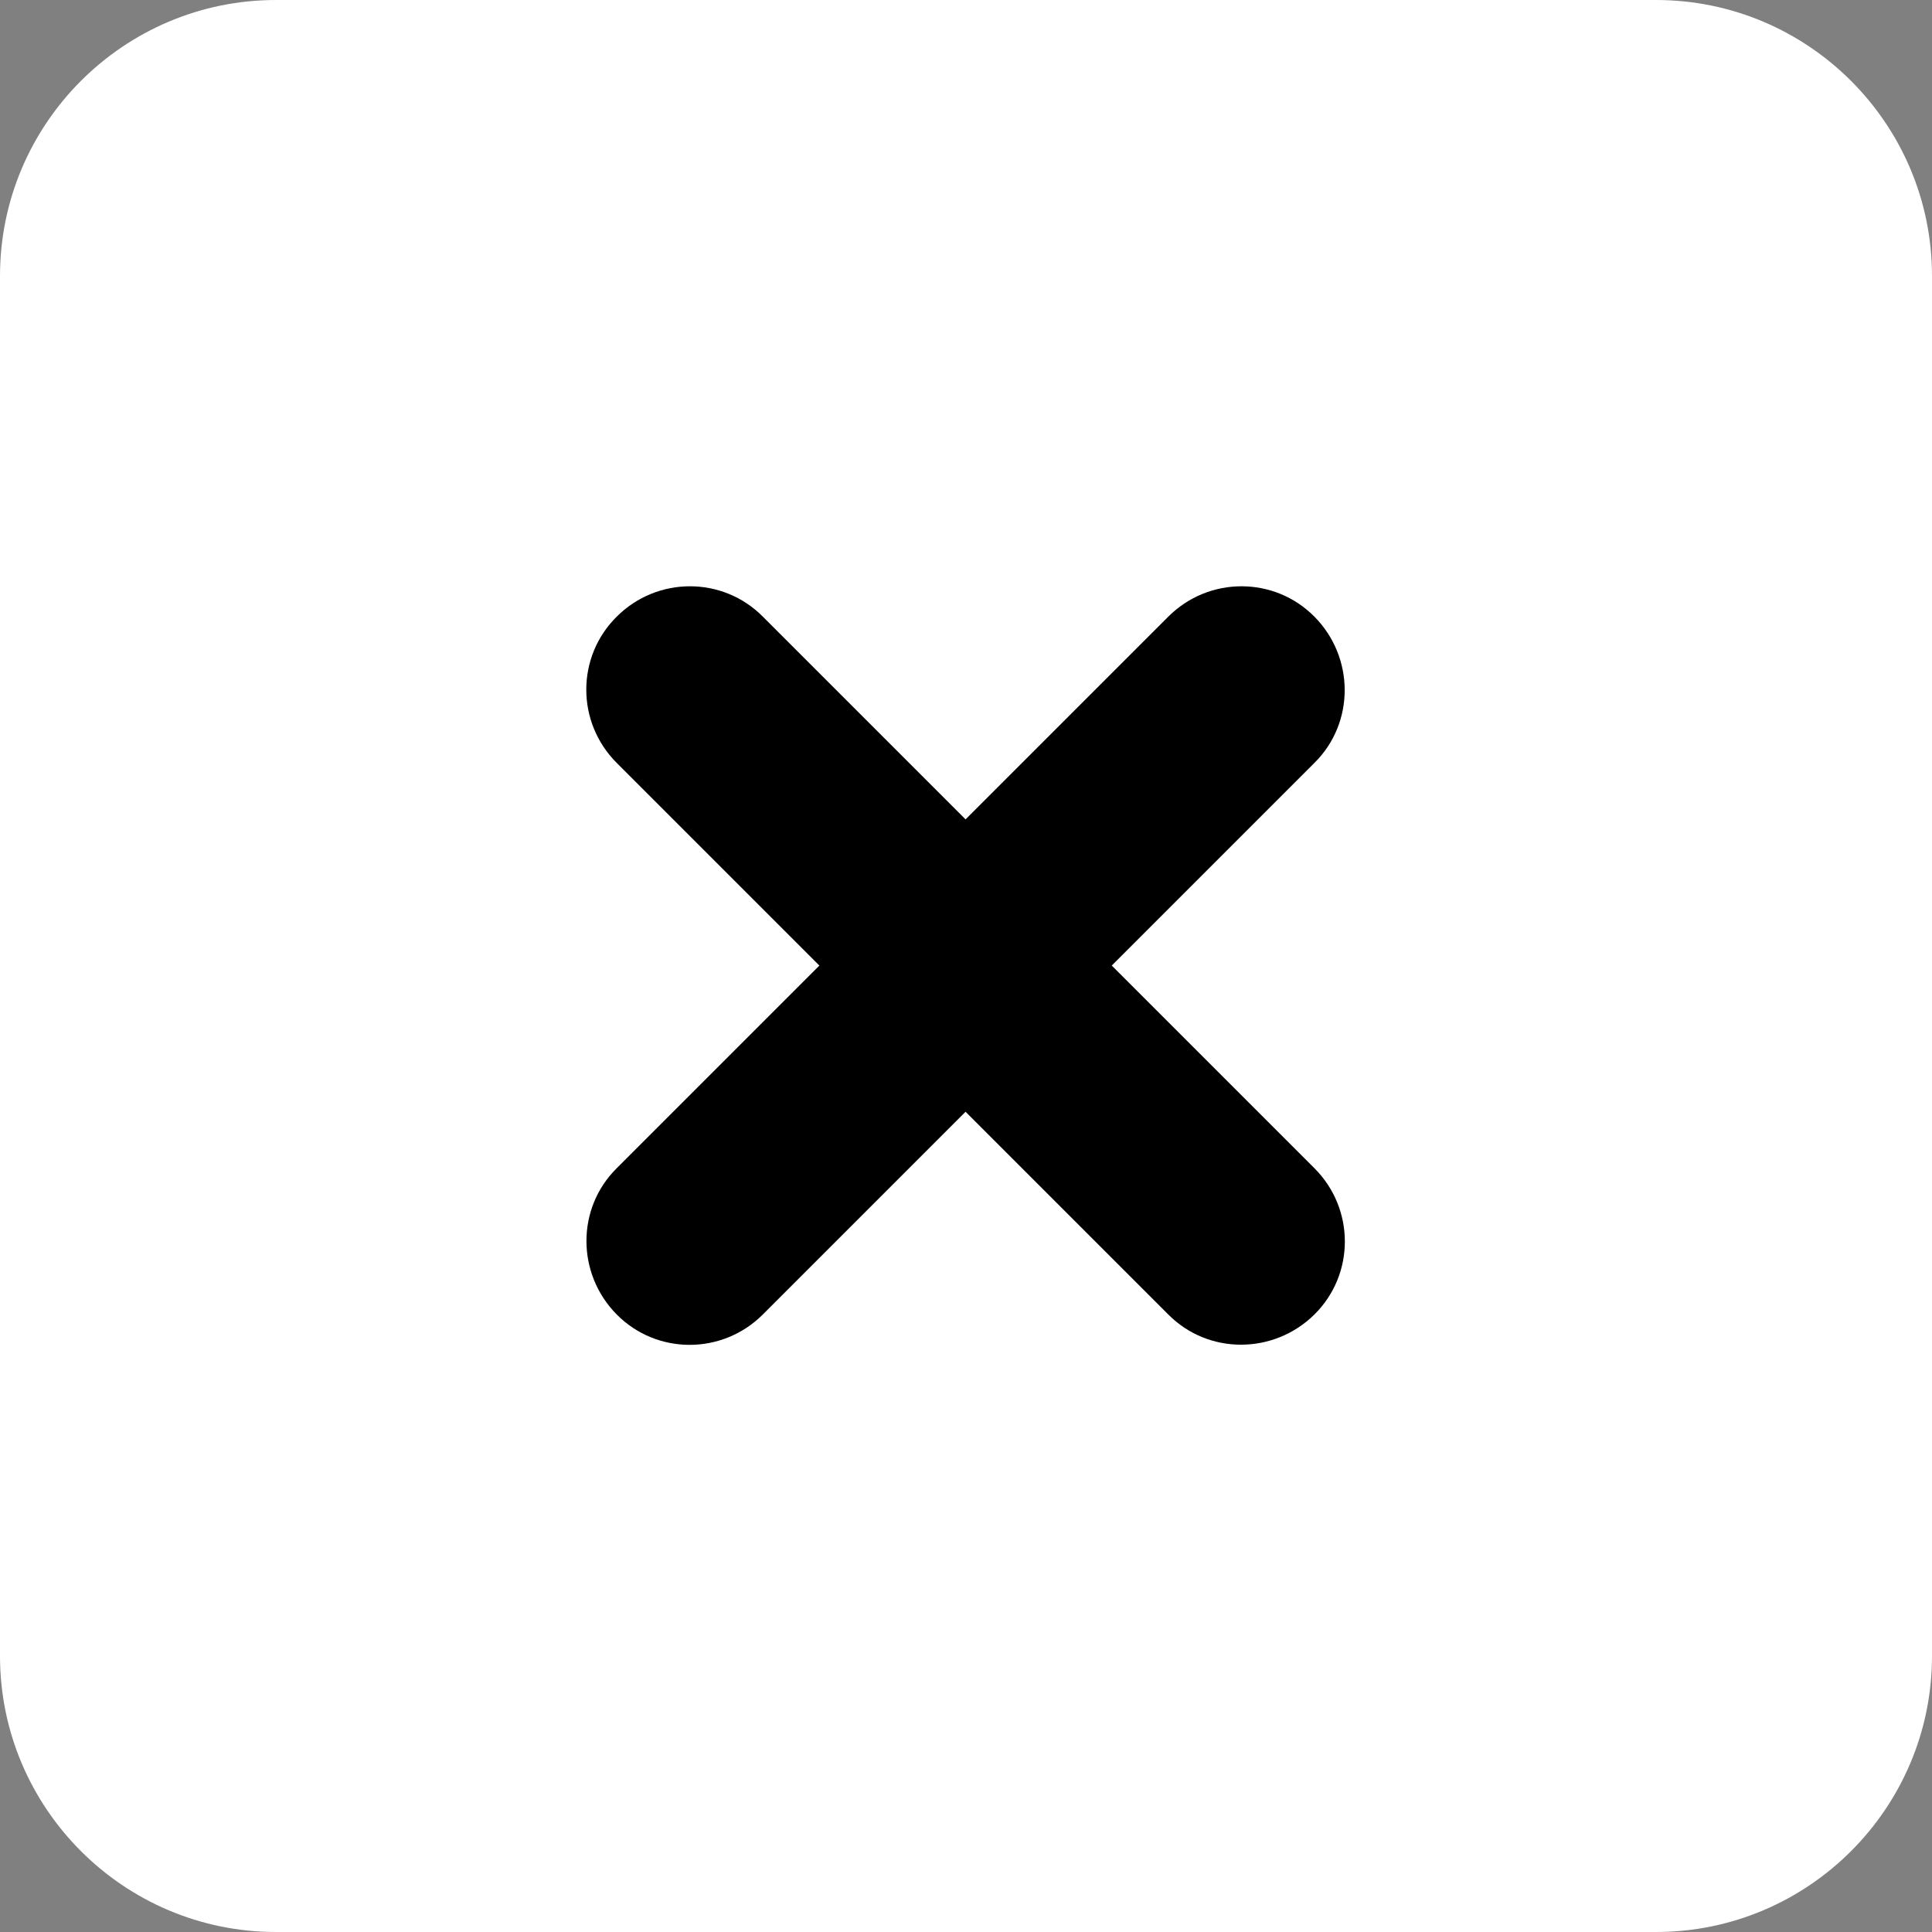
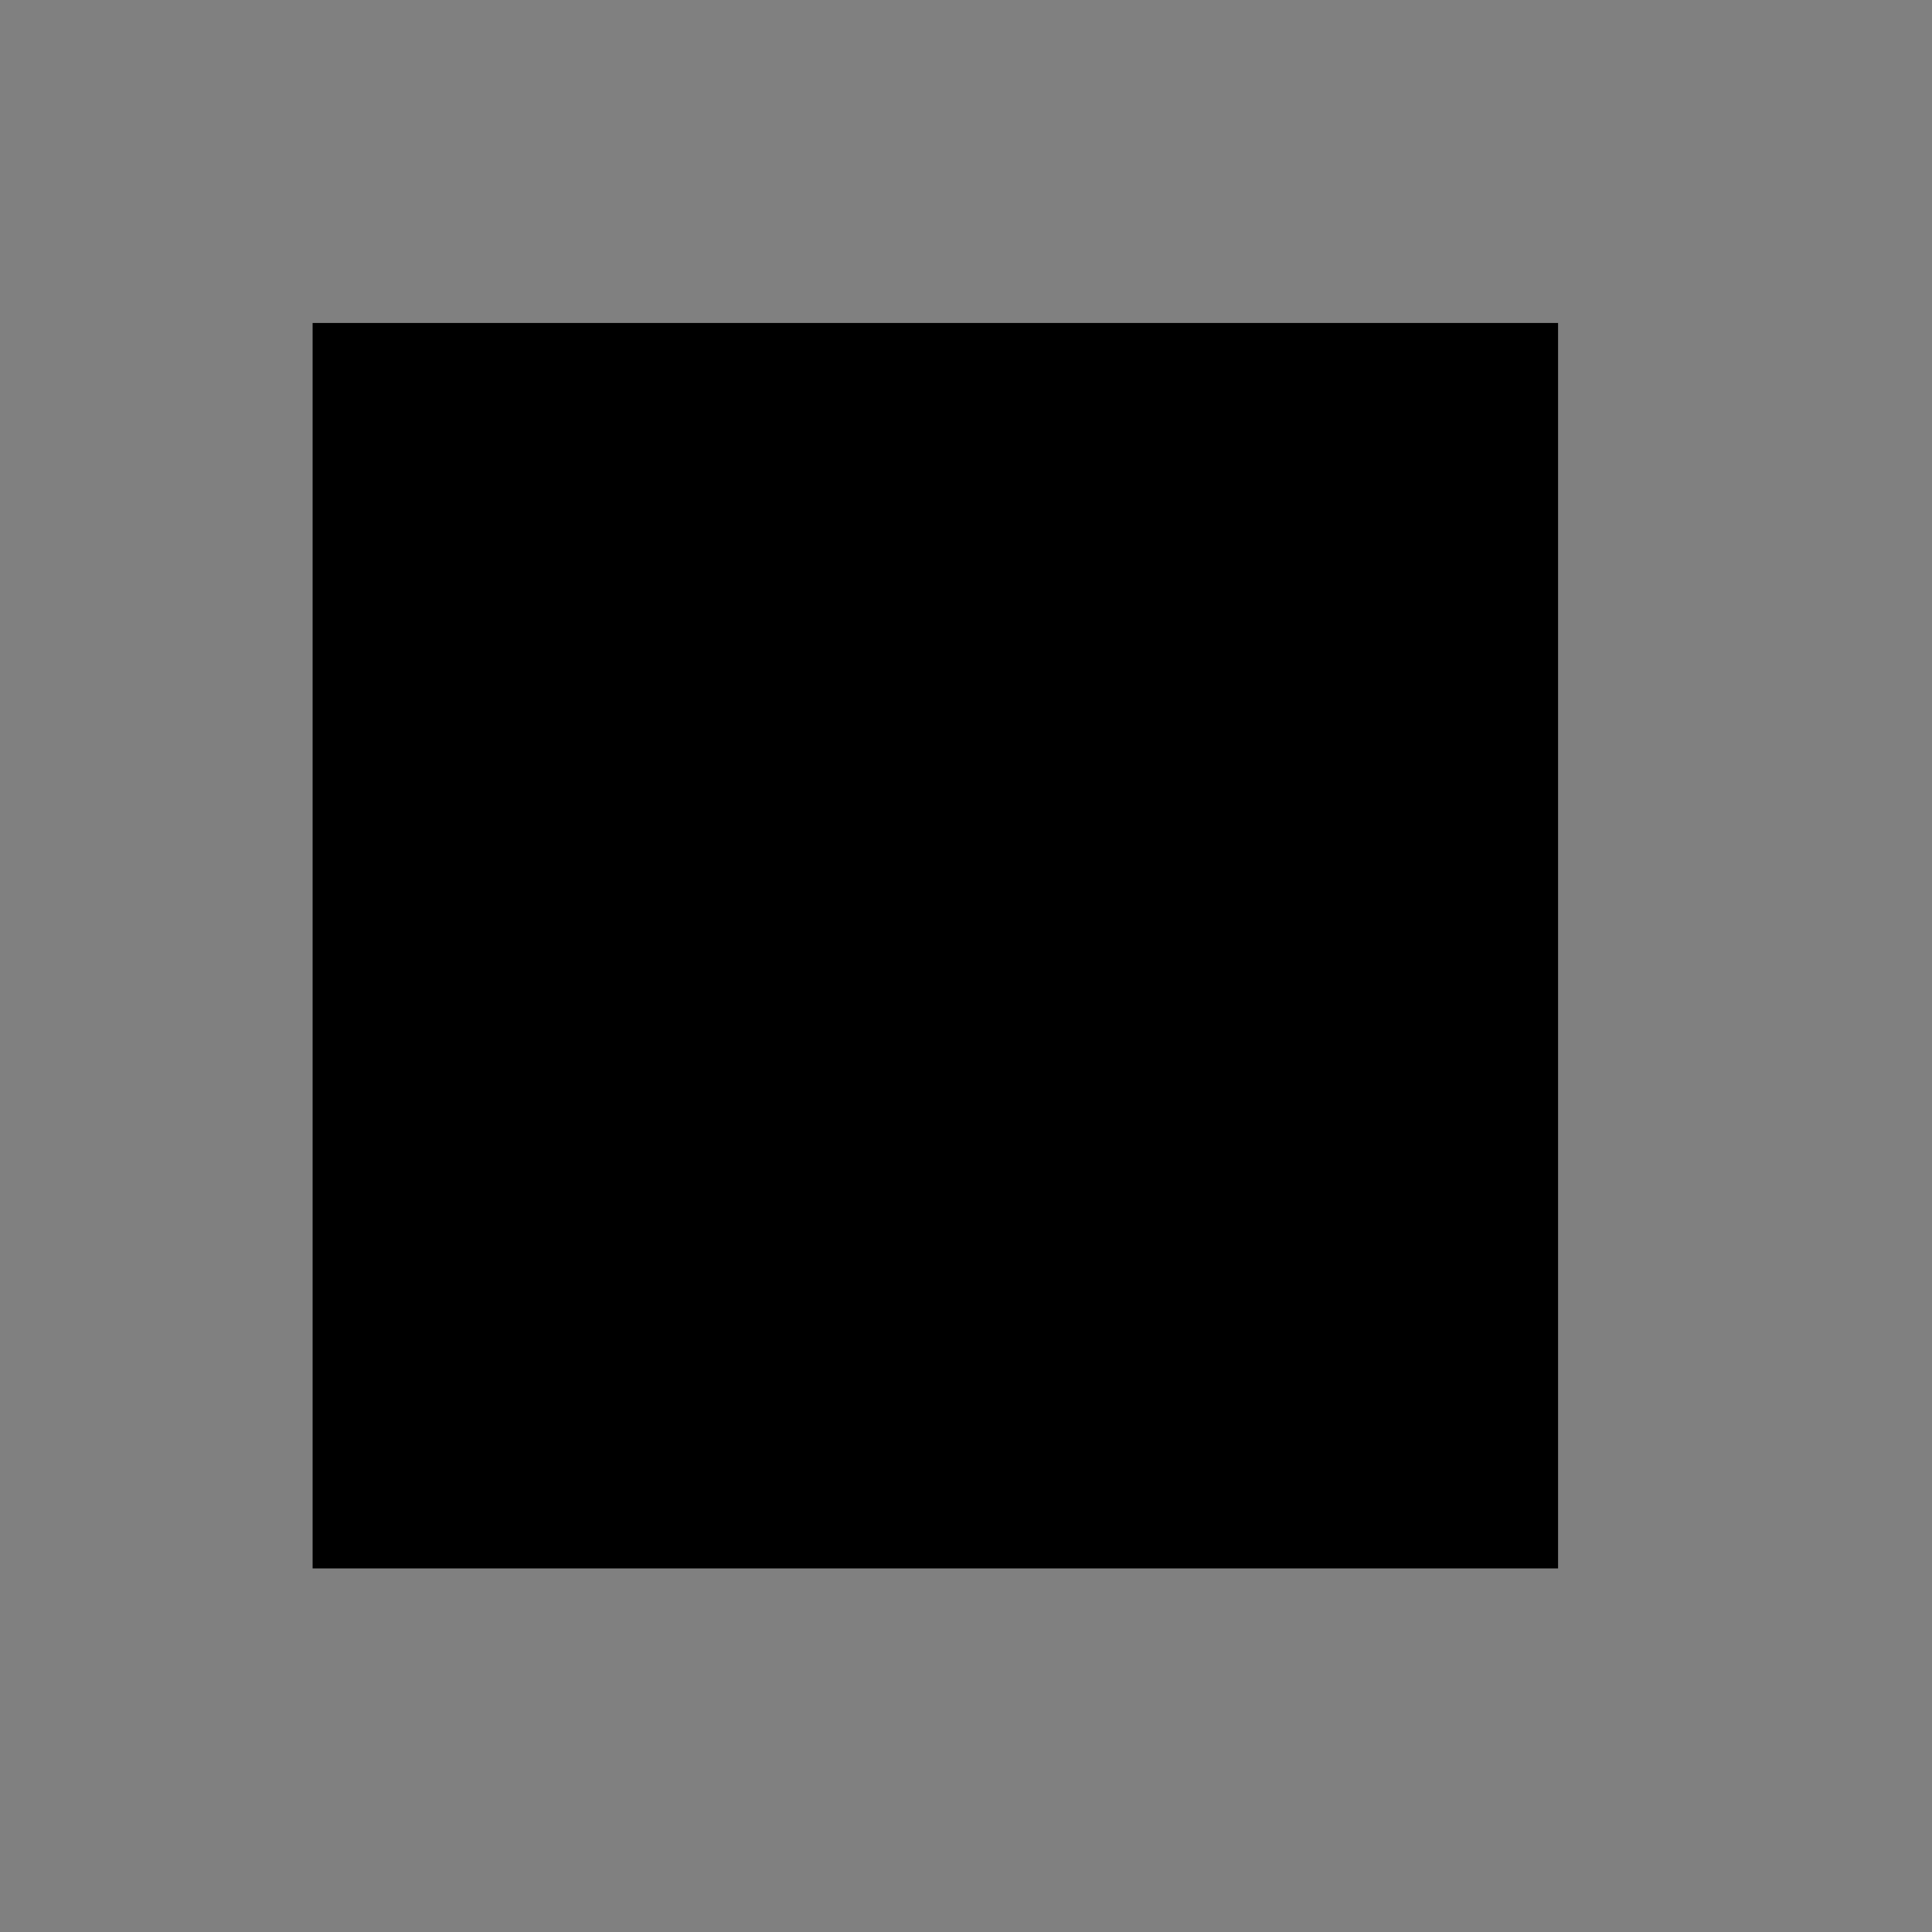
<svg xmlns="http://www.w3.org/2000/svg" width="100%" height="100%" viewBox="0 0 448 448" version="1.1" xml:space="preserve" style="fill-rule:evenodd;clip-rule:evenodd;stroke-linejoin:round;stroke-miterlimit:2;">
  <rect x="0" y="0" width="448" height="448" fill="#808080" stroke="none" />
  <rect x="72.489" y="74.89" width="288.803" height="288.803" />
  <g transform="matrix(1,0,0,1,0,-32)">
-     <path d="M64,32C28.7,32 0,60.7 0,96L0,416C0,451.3 28.7,480 64,480L384,480C419.3,480 448,451.3 448,416L448,96C448,60.7 419.3,32 384,32L64,32ZM143,175C152.4,165.6 167.6,165.6 176.9,175L223.9,222L270.9,175C280.3,165.6 295.5,165.6 304.8,175C314.1,184.4 314.2,199.6 304.8,208.9L257.8,255.9L304.8,302.9C314.2,312.3 314.2,327.5 304.8,336.8C295.4,346.1 280.2,346.2 270.9,336.8L223.9,289.8L176.9,336.8C167.5,346.2 152.3,346.2 143,336.8C133.7,327.4 133.6,312.2 143,302.9L190,255.9L143,208.9C133.6,199.5 133.6,184.3 143,175Z" style="fill:white;fill-rule:nonzero;" />
-   </g>
+     </g>
</svg>